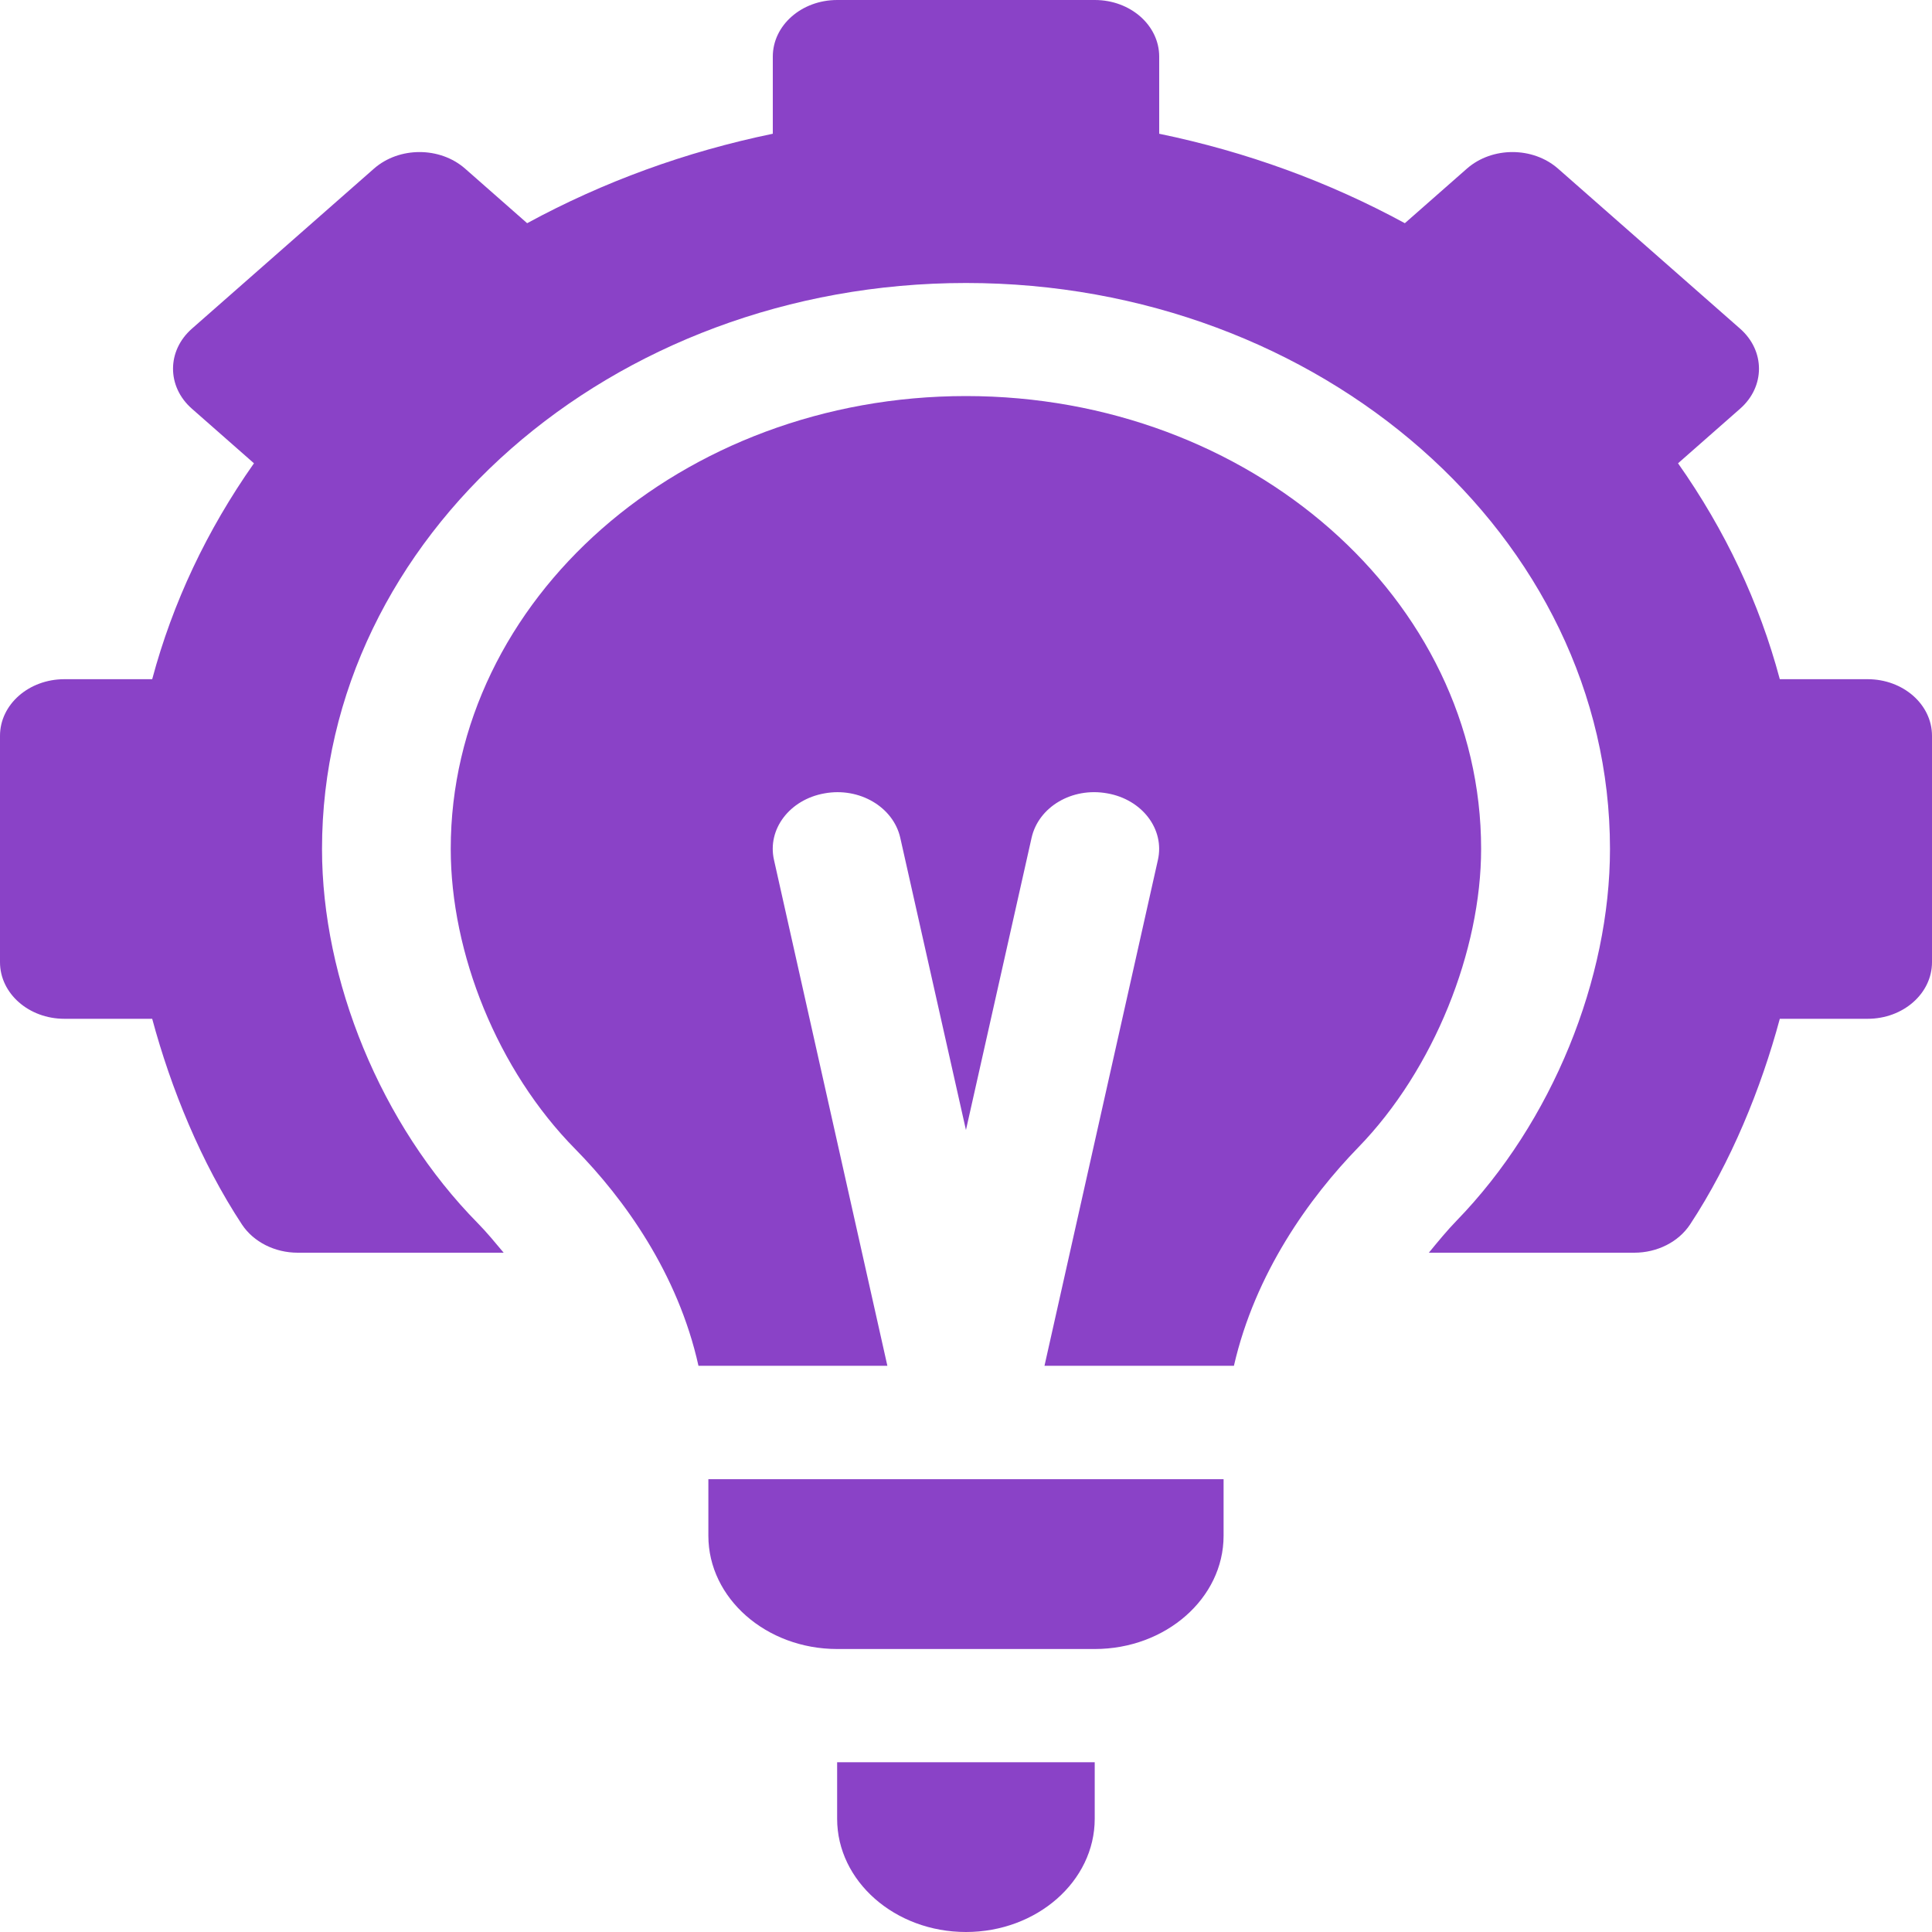
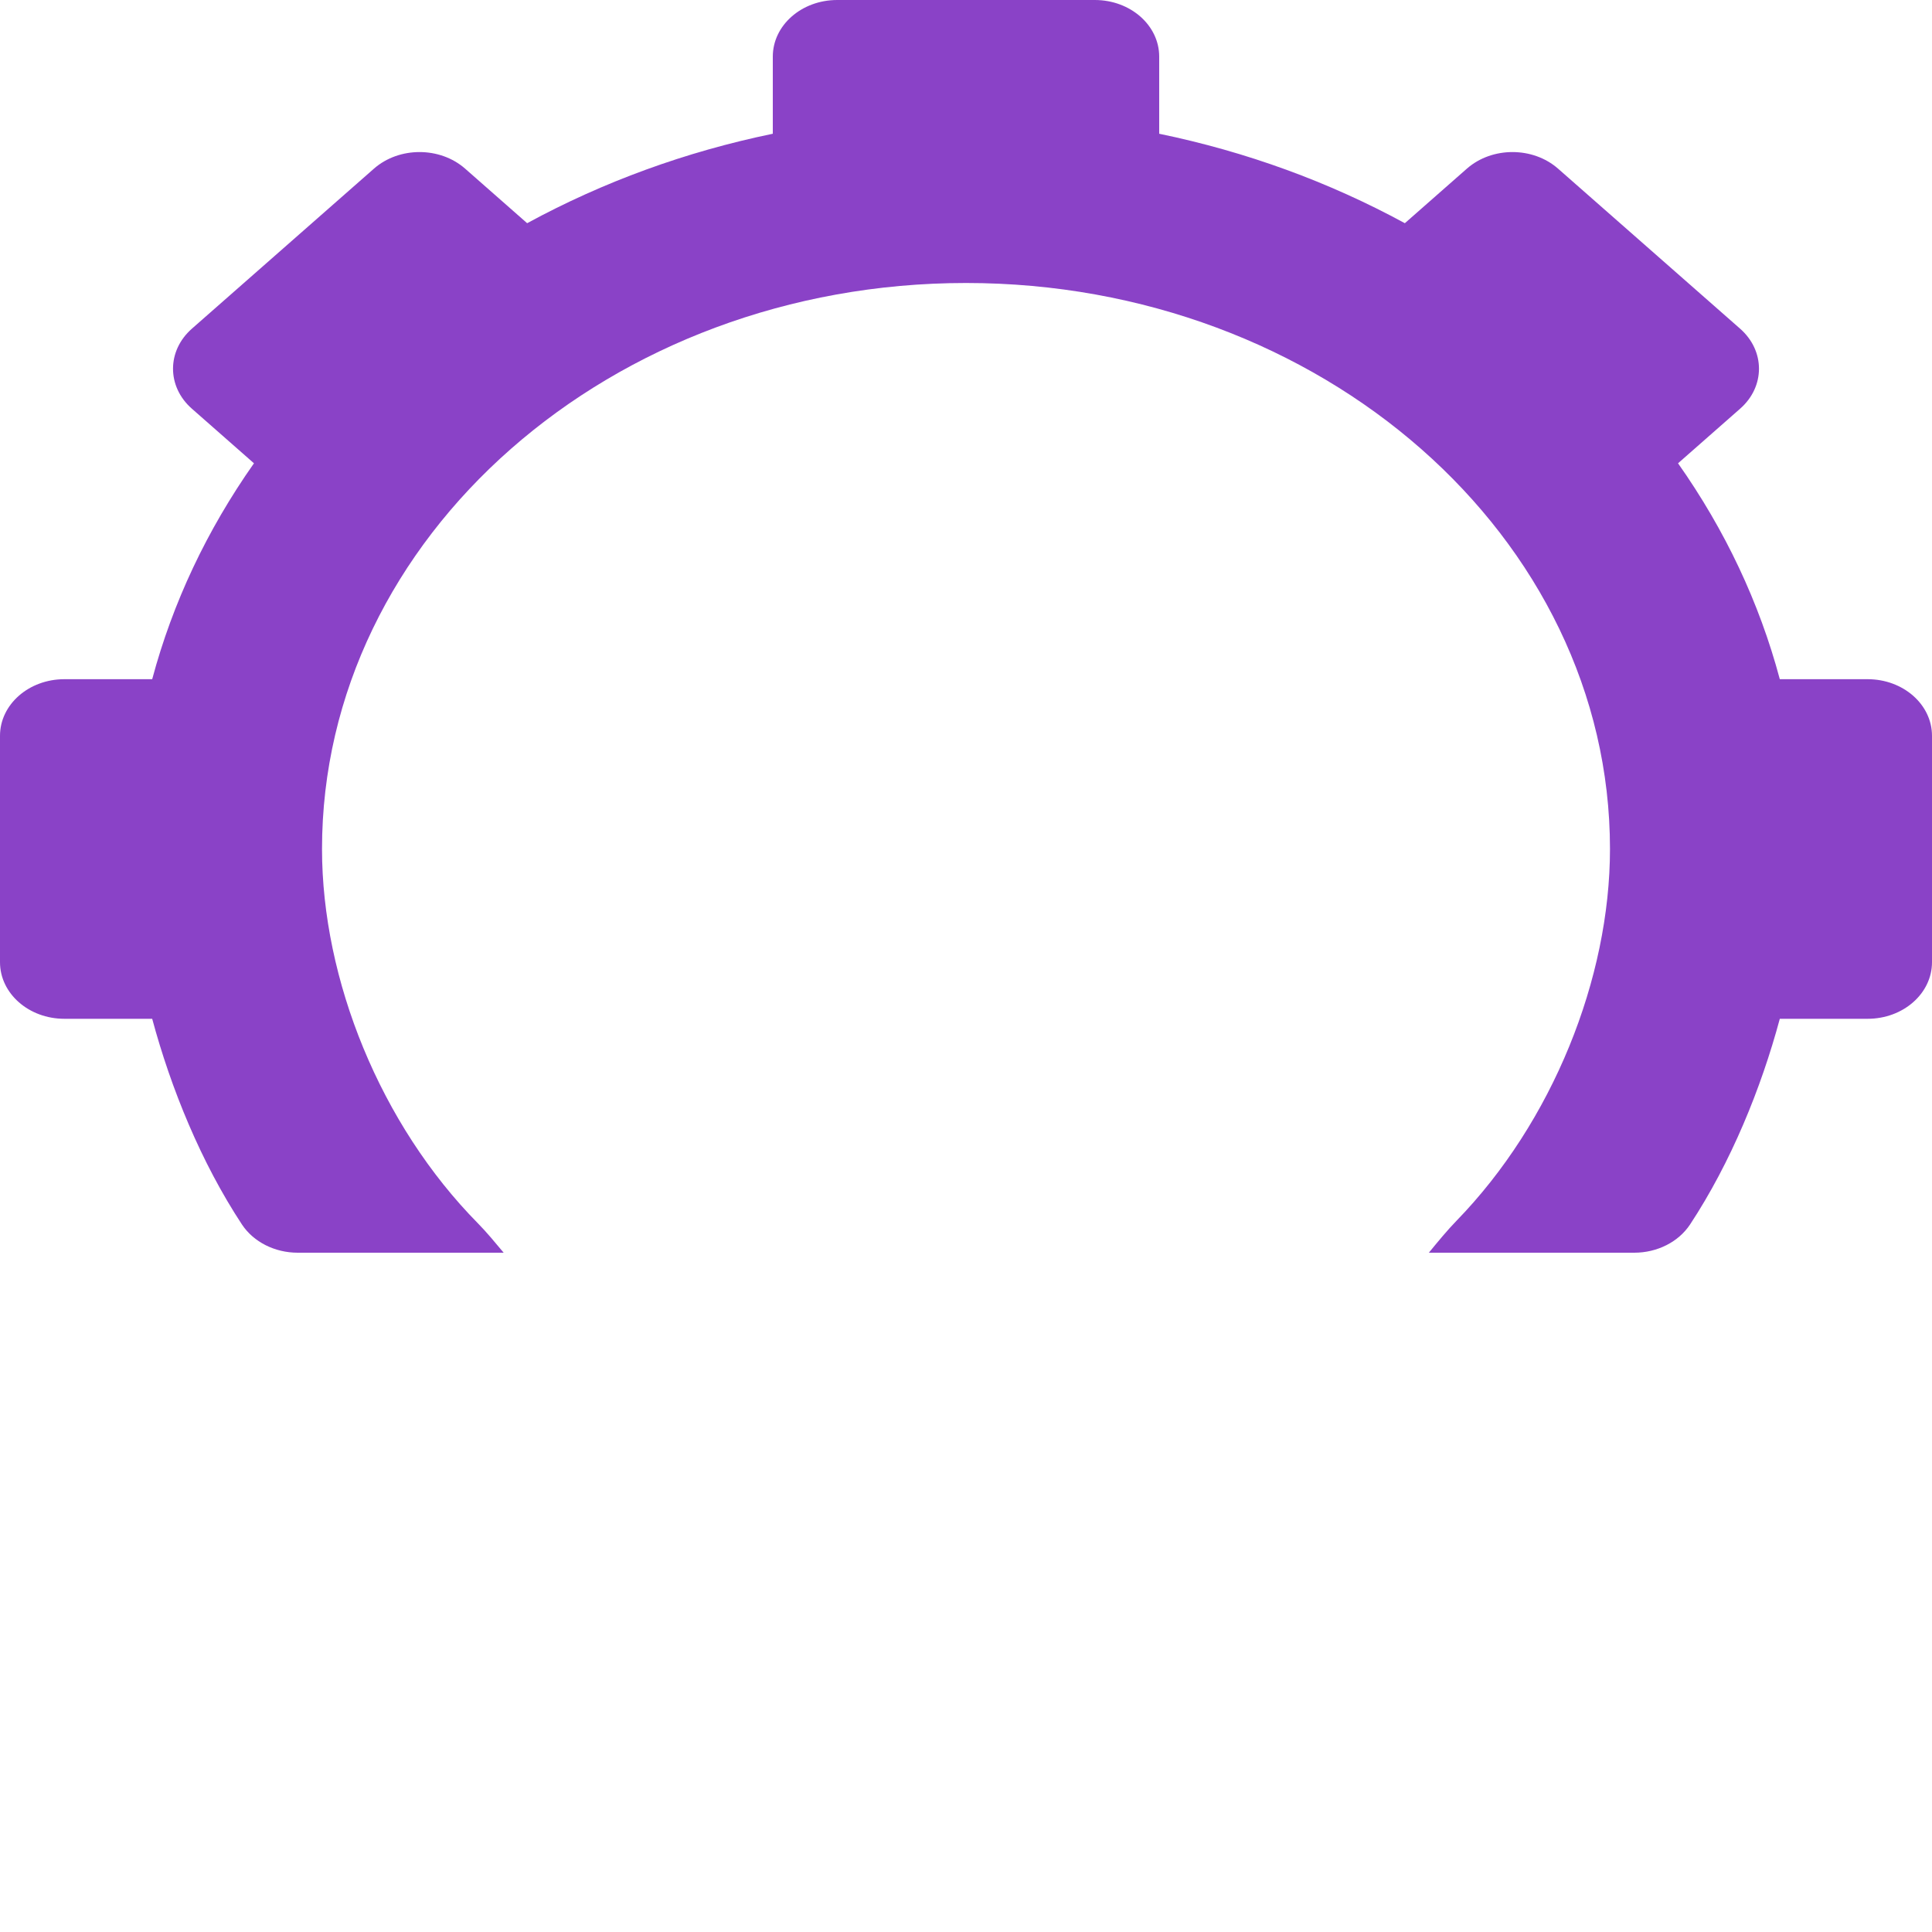
<svg xmlns="http://www.w3.org/2000/svg" width="40" height="40" viewBox="0 0 40 40" fill="none">
  <path d="M36.027 6.805L32.257 3.491C31.736 3.034 30.892 3.034 30.371 3.491L29.086 4.621C27.509 3.764 25.806 3.142 24 2.769V1.172C24 0.524 23.404 0 22.667 0H17.333C16.596 0 16 0.524 16 1.172V2.769C14.194 3.142 12.491 3.764 10.914 4.621L9.629 3.491C9.108 3.034 8.264 3.034 7.743 3.491L3.973 6.805C3.452 7.263 3.452 8.005 3.973 8.462L5.258 9.592C4.283 10.978 3.576 12.475 3.151 14.062H1.333C0.596 14.062 0 14.586 0 15.234V19.921C0 20.569 0.596 21.093 1.333 21.093H3.151C3.539 22.535 4.163 24.067 5.01 25.353C5.25 25.714 5.689 25.936 6.164 25.936H10.428C10.249 25.722 10.07 25.505 9.896 25.329C7.875 23.28 6.667 20.284 6.667 17.577C6.667 11.116 12.648 5.859 20 5.859C27.352 5.859 33.333 11.116 33.333 17.577C33.333 20.253 32.145 23.23 30.152 25.278C29.966 25.47 29.773 25.703 29.583 25.936H33.836C34.311 25.936 34.75 25.714 34.99 25.353C35.837 24.067 36.461 22.535 36.849 21.093H38.667C39.404 21.093 40 20.569 40 19.921V15.234C40 14.586 39.404 14.062 38.667 14.062H36.849C36.425 12.475 35.718 10.978 34.742 9.592L36.027 8.462C36.548 8.005 36.548 7.263 36.027 6.805Z" fill="#8a42c7" />
-   <path d="M17.332 37.656C17.332 38.948 18.529 40 19.999 40C21.469 40 22.665 38.948 22.665 37.656V36.485H17.332V37.656Z" fill="#8a42c7" />
-   <path d="M28.124 23.753C29.691 22.141 30.665 19.677 30.665 17.575C30.665 12.405 25.88 8.2 19.999 8.2C14.117 8.2 9.332 12.405 9.332 17.575C9.332 19.733 10.296 22.155 11.912 23.792C12.915 24.812 14.036 26.359 14.461 28.277H18.372L16.025 17.805C15.88 17.169 16.349 16.553 17.07 16.426C17.794 16.293 18.495 16.709 18.639 17.345L19.999 23.396L21.358 17.345C21.501 16.709 22.193 16.292 22.927 16.426C23.648 16.553 24.117 17.169 23.973 17.805L21.625 28.277H25.547C25.988 26.351 27.116 24.79 28.124 23.753Z" fill="#8a42c7" />
-   <path d="M25.333 31.797V30.625H14.666V31.797C14.666 33.089 15.863 34.141 17.333 34.141H22.666C24.136 34.141 25.333 33.089 25.333 31.797Z" fill="#8a42c7" />
</svg>